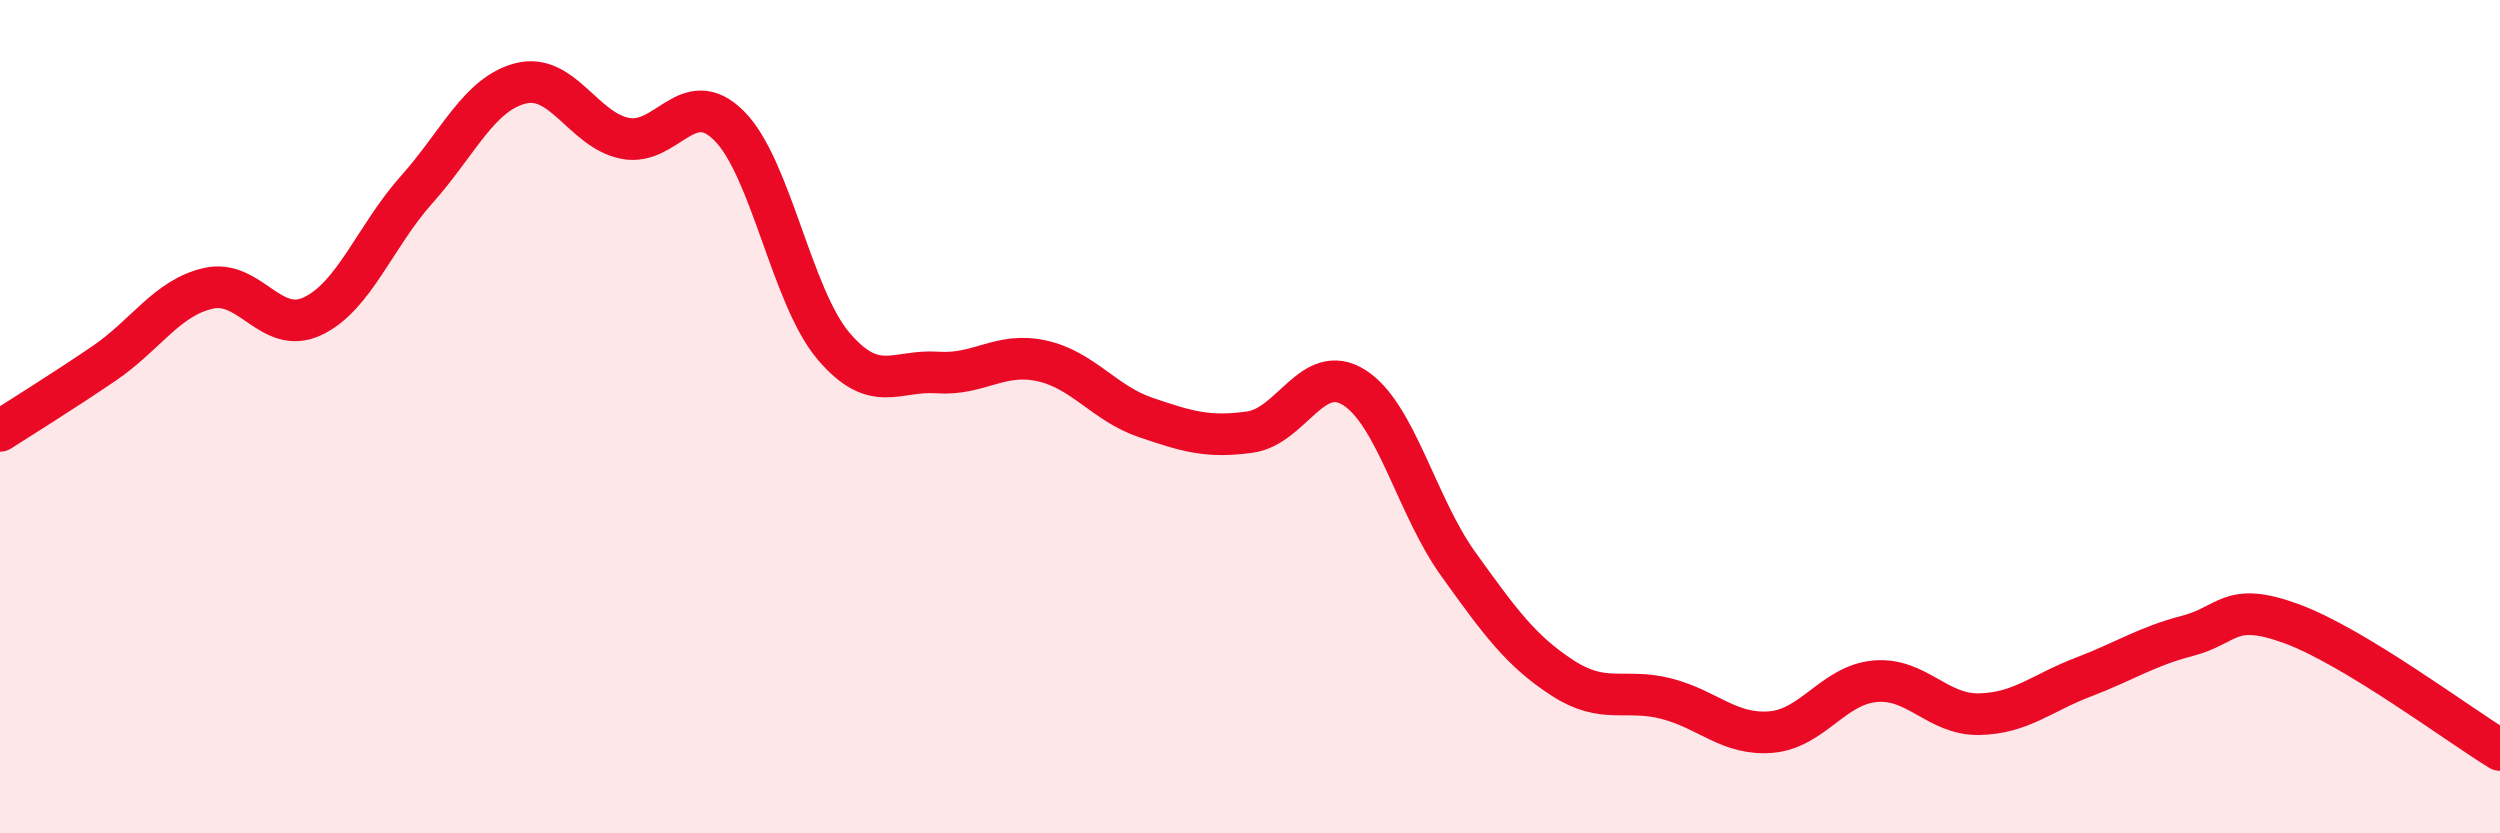
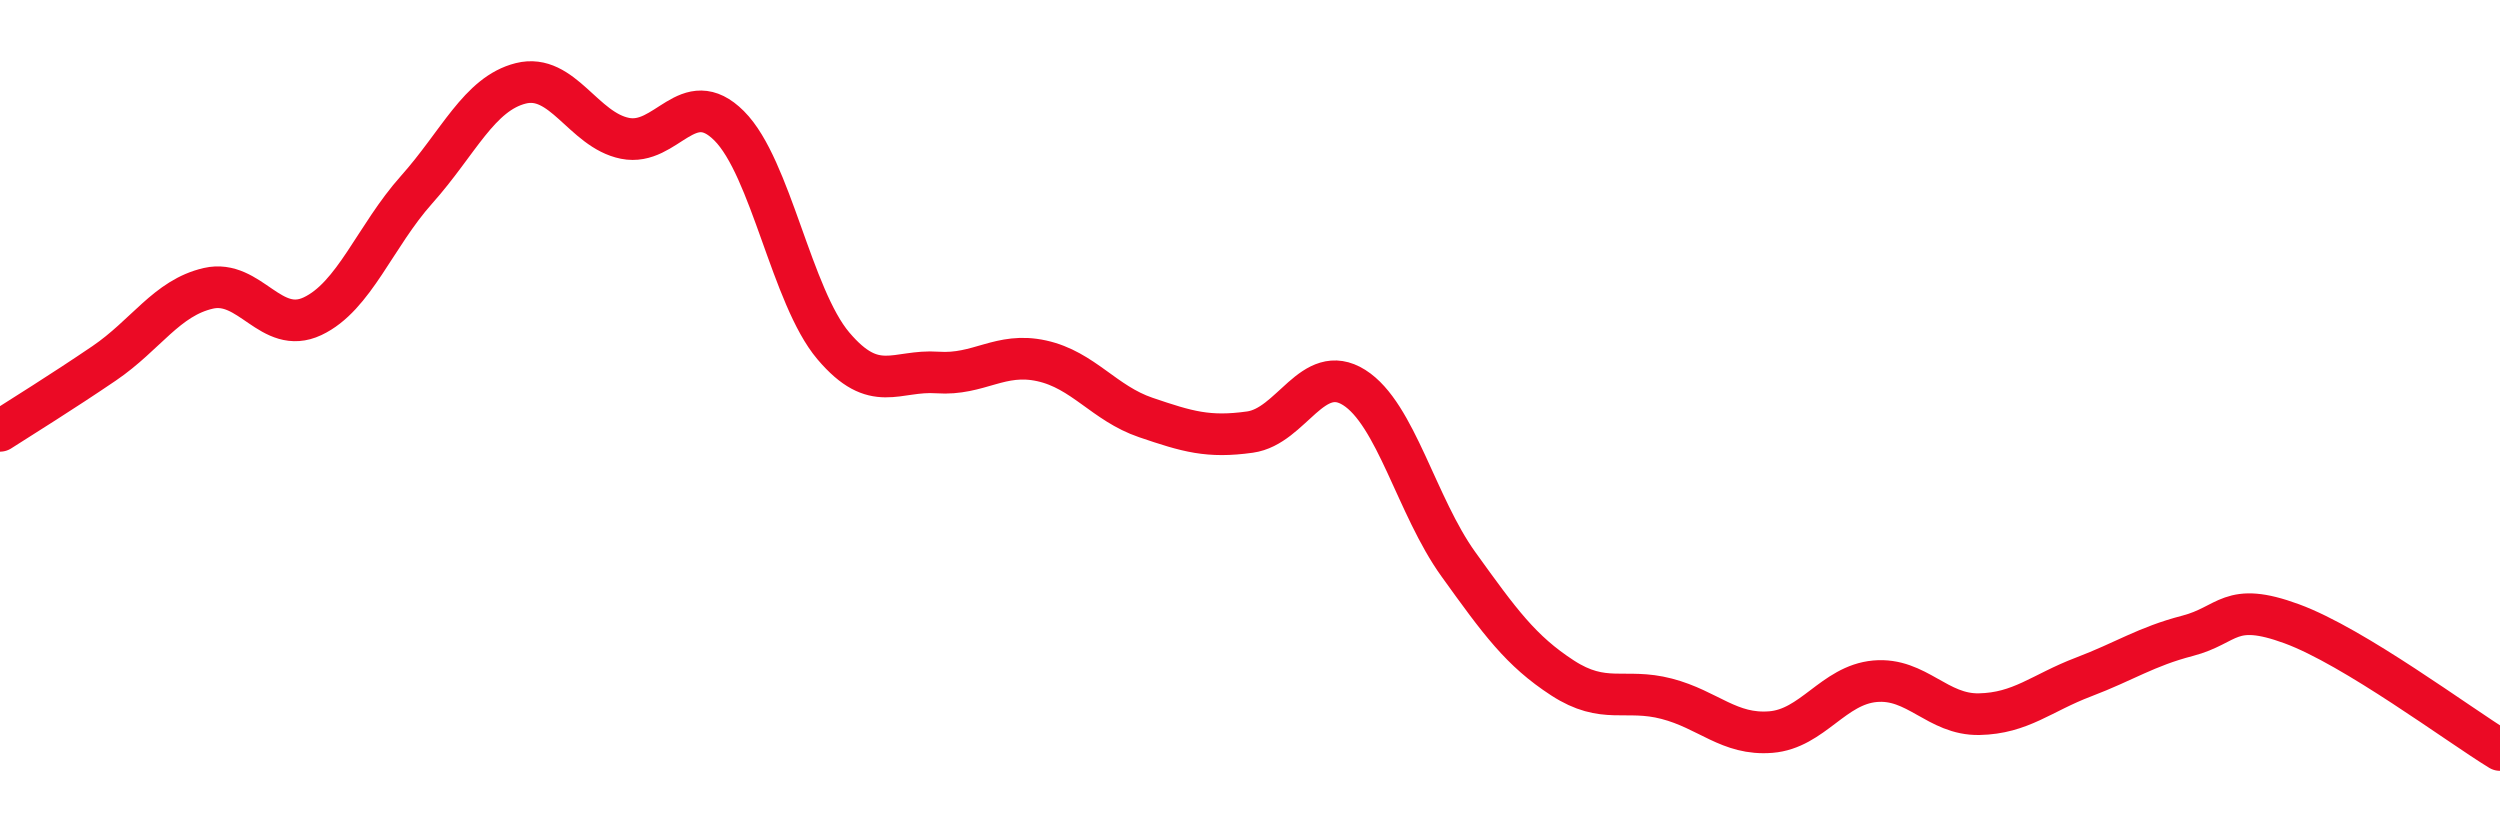
<svg xmlns="http://www.w3.org/2000/svg" width="60" height="20" viewBox="0 0 60 20">
-   <path d="M 0,10.34 C 0.5,10.02 1.5,9.4 2.5,8.72 C 3.5,8.04 4,7.15 5,6.92 C 6,6.69 6.5,8.06 7.5,7.59 C 8.5,7.12 9,5.67 10,4.55 C 11,3.43 11.5,2.25 12.5,2 C 13.5,1.75 14,3.12 15,3.32 C 16,3.52 16.5,2.02 17.5,3.02 C 18.5,4.02 19,7.12 20,8.3 C 21,9.48 21.5,8.87 22.5,8.94 C 23.5,9.01 24,8.44 25,8.66 C 26,8.88 26.5,9.68 27.5,10.02 C 28.5,10.36 29,10.51 30,10.37 C 31,10.23 31.5,8.67 32.5,9.3 C 33.5,9.93 34,12.15 35,13.54 C 36,14.93 36.5,15.62 37.5,16.27 C 38.5,16.92 39,16.51 40,16.77 C 41,17.03 41.5,17.65 42.5,17.57 C 43.5,17.49 44,16.44 45,16.35 C 46,16.26 46.5,17.16 47.5,17.14 C 48.5,17.12 49,16.63 50,16.25 C 51,15.87 51.5,15.52 52.5,15.26 C 53.5,15 53.5,14.42 55,14.97 C 56.5,15.52 59,17.39 60,18L60 20L0 20Z" fill="#EB0A25" opacity="0.1" stroke-linecap="round" stroke-linejoin="round" />
  <path d="M 0,10.34 C 0.5,10.02 1.5,9.4 2.5,8.72 C 3.5,8.04 4,7.15 5,6.92 C 6,6.69 6.5,8.06 7.5,7.59 C 8.5,7.12 9,5.67 10,4.55 C 11,3.43 11.5,2.25 12.5,2 C 13.5,1.75 14,3.12 15,3.32 C 16,3.52 16.5,2.02 17.5,3.02 C 18.5,4.02 19,7.12 20,8.3 C 21,9.48 21.5,8.87 22.5,8.94 C 23.5,9.01 24,8.44 25,8.66 C 26,8.88 26.5,9.68 27.5,10.02 C 28.5,10.36 29,10.51 30,10.37 C 31,10.23 31.5,8.67 32.5,9.3 C 33.5,9.93 34,12.15 35,13.54 C 36,14.93 36.5,15.62 37.5,16.27 C 38.5,16.92 39,16.51 40,16.77 C 41,17.03 41.5,17.65 42.5,17.57 C 43.5,17.49 44,16.44 45,16.35 C 46,16.26 46.5,17.16 47.5,17.14 C 48.5,17.12 49,16.63 50,16.25 C 51,15.87 51.5,15.52 52.5,15.26 C 53.5,15 53.5,14.42 55,14.97 C 56.5,15.52 59,17.39 60,18" stroke="#EB0A25" stroke-width="1" fill="none" stroke-linecap="round" stroke-linejoin="round" />
</svg>